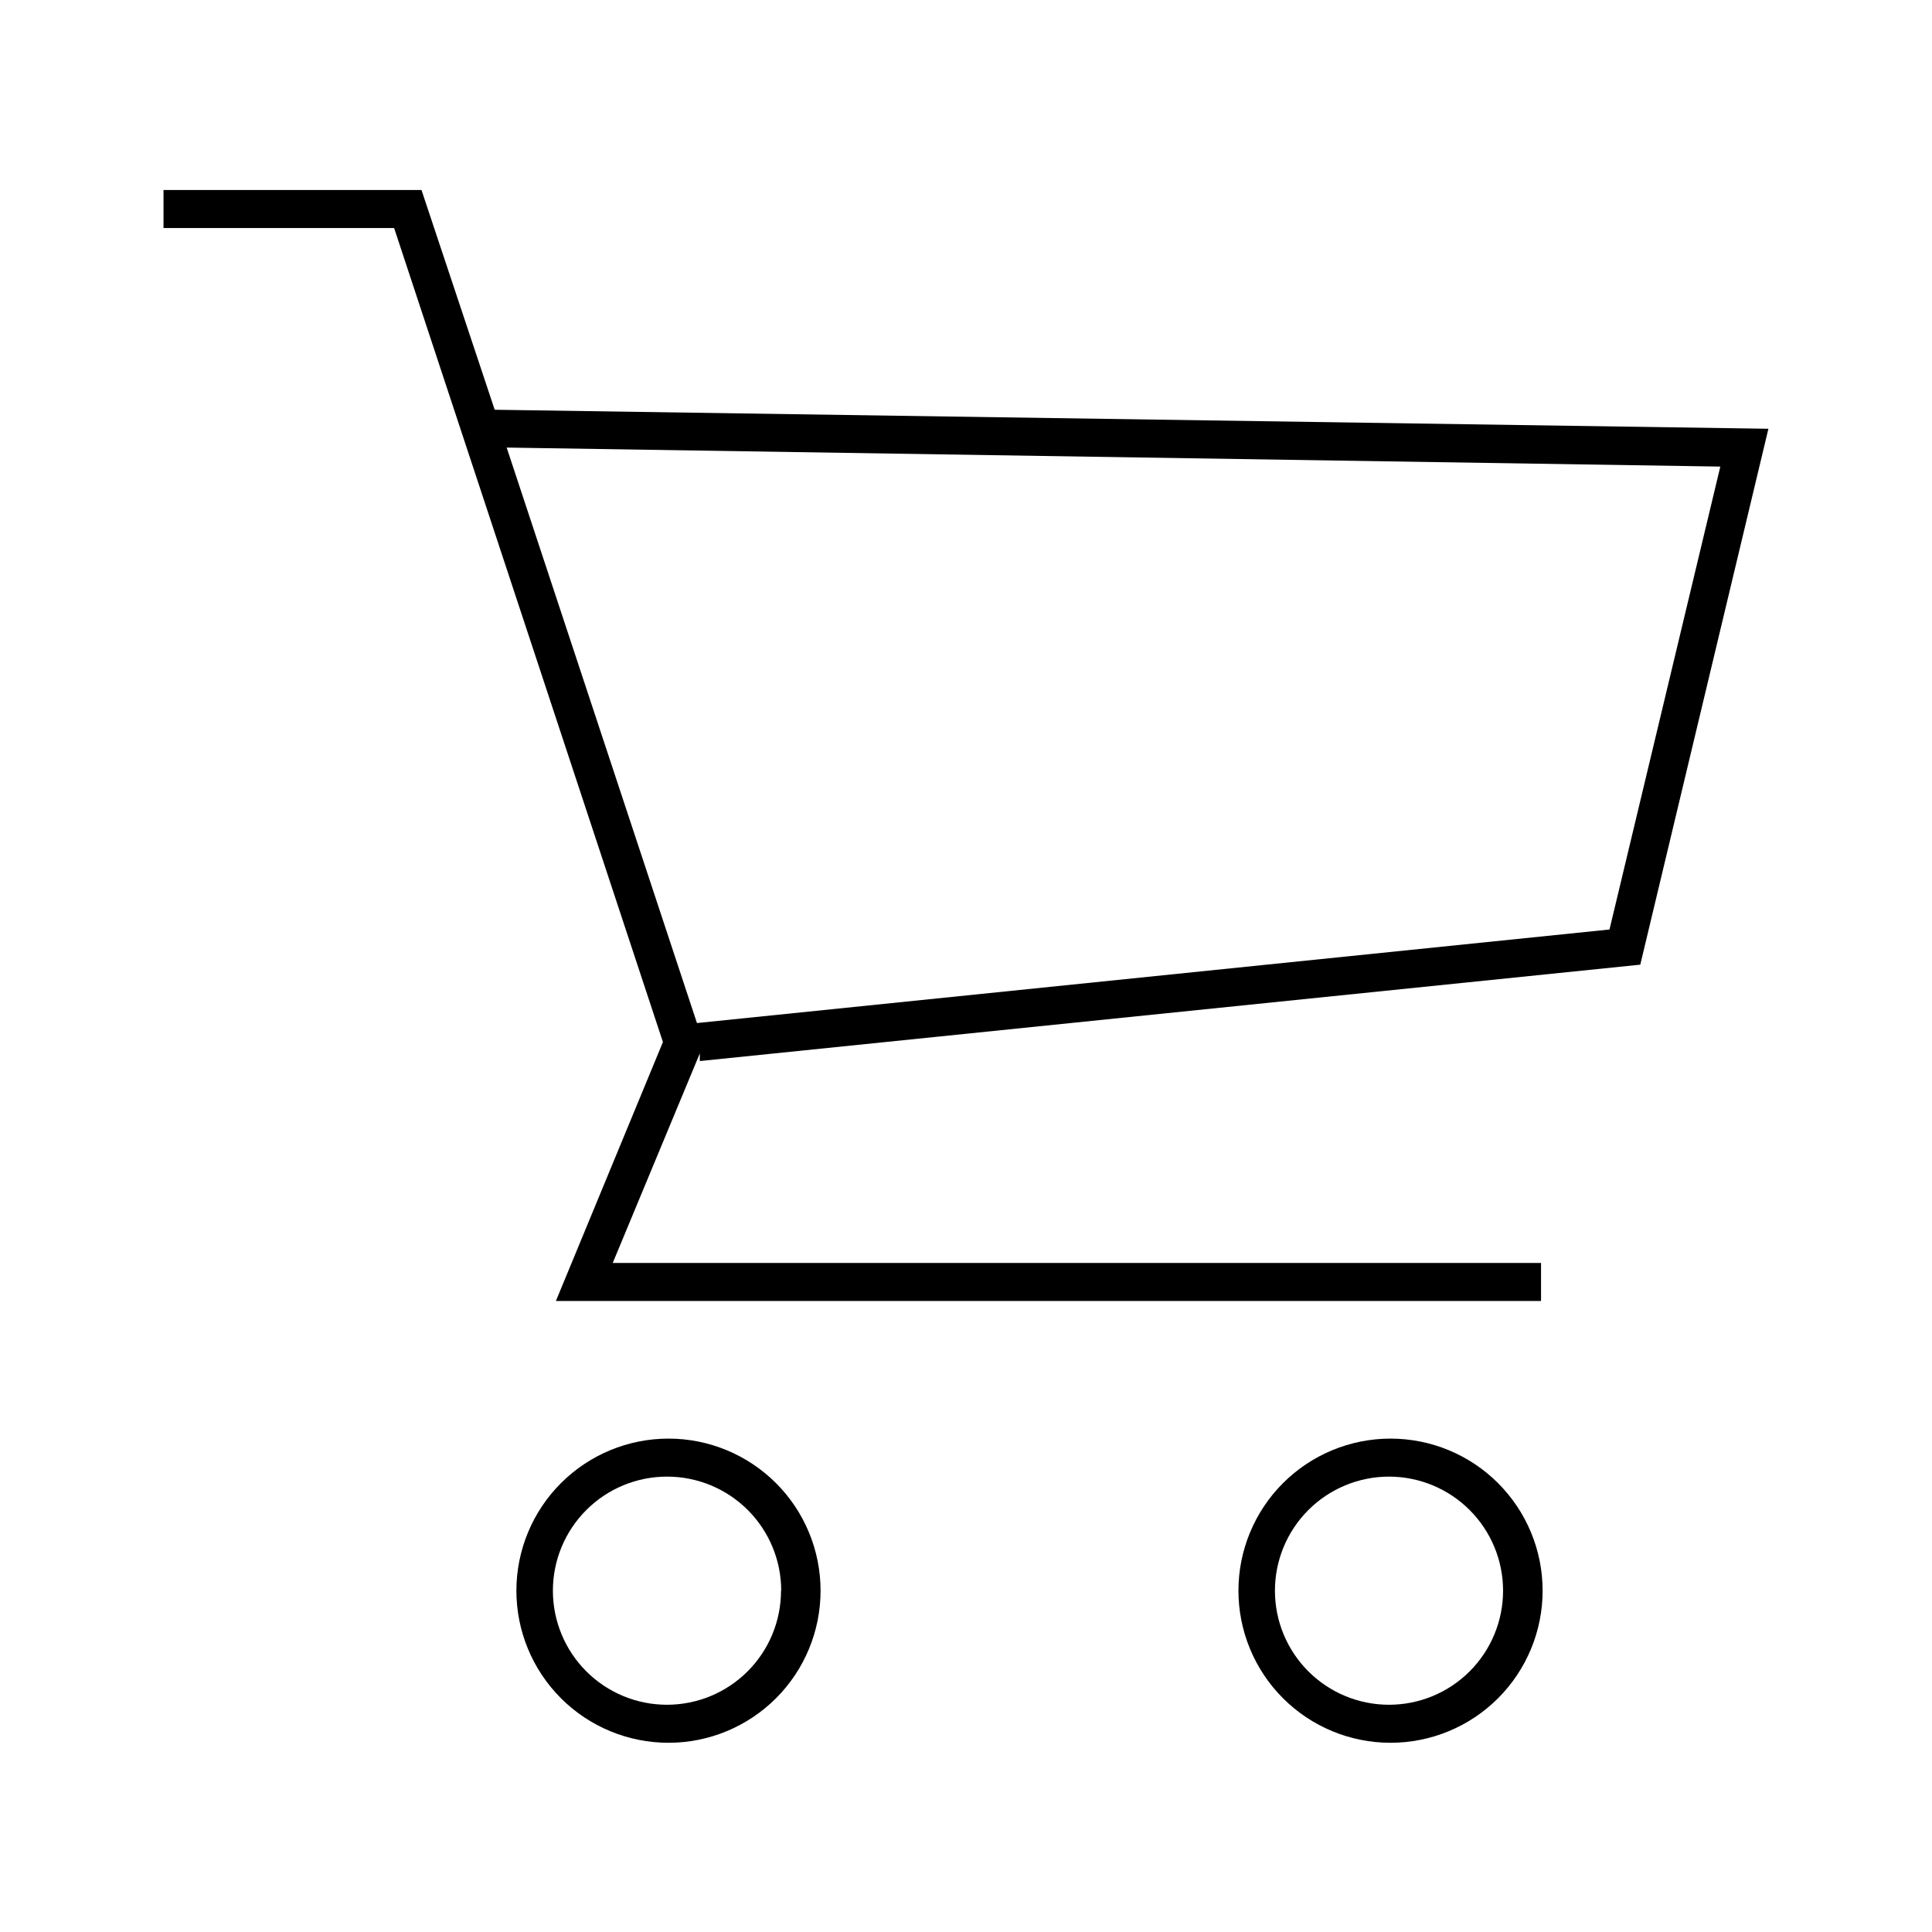
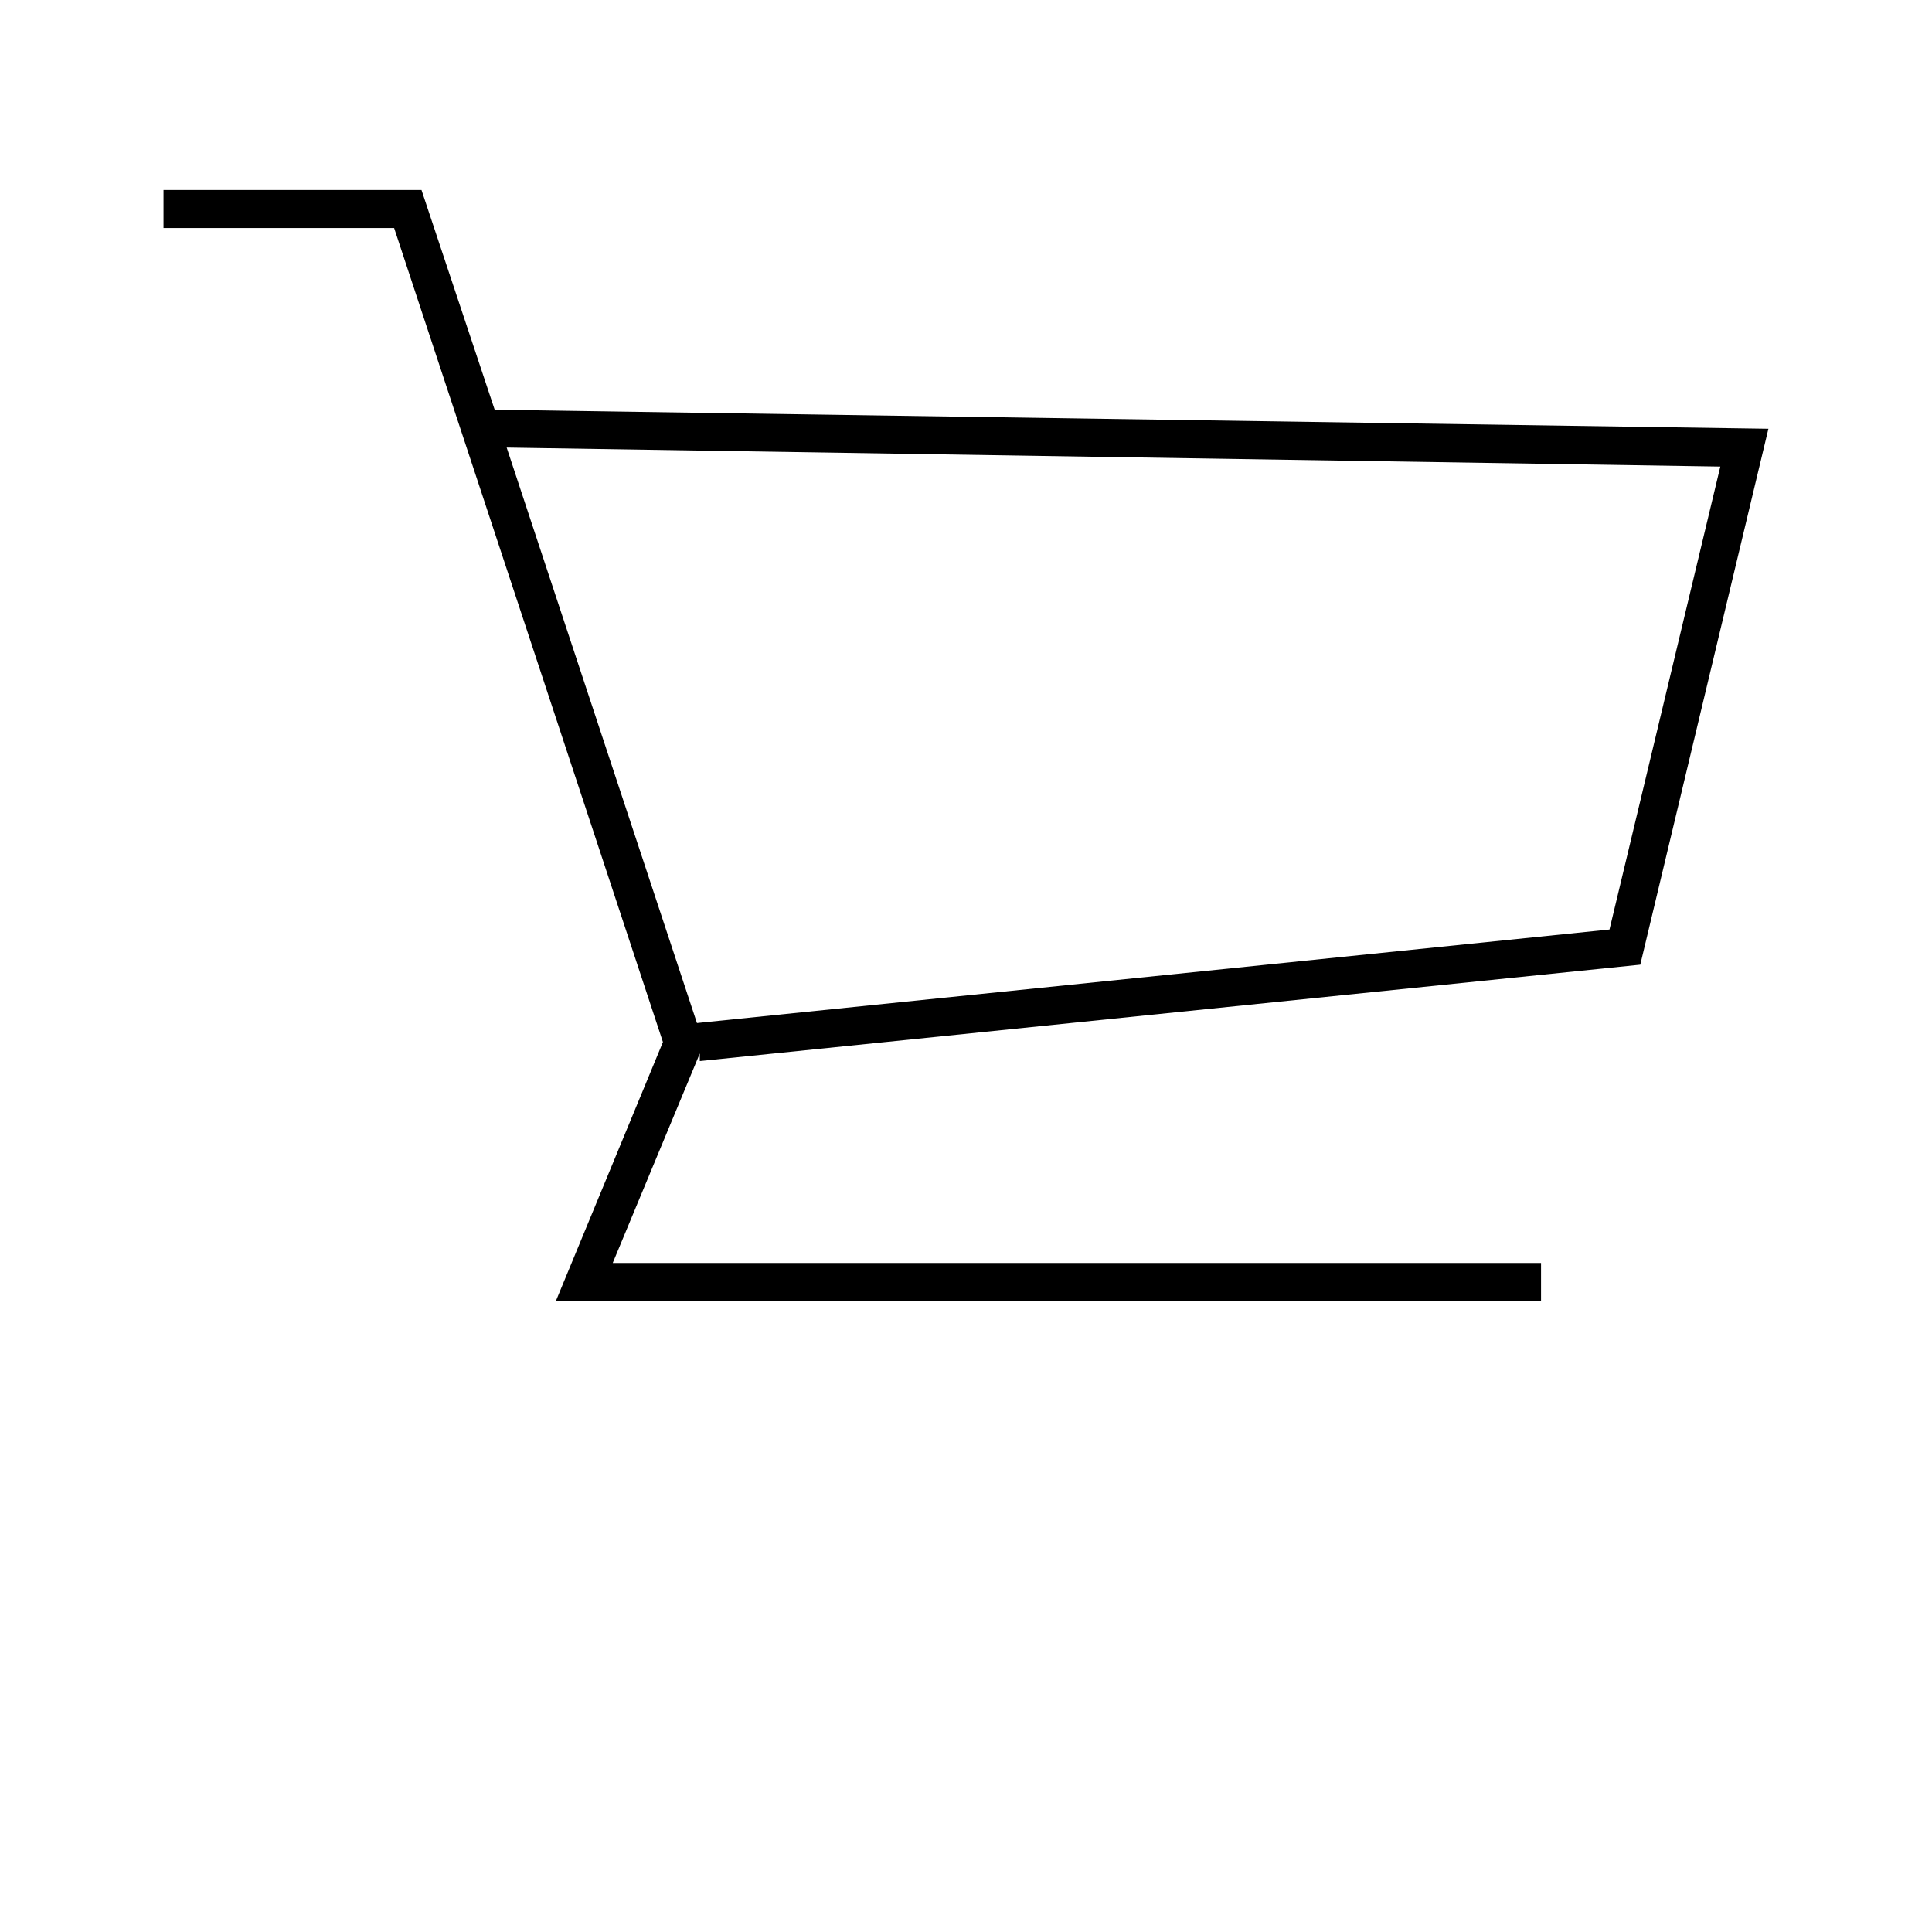
<svg xmlns="http://www.w3.org/2000/svg" fill="#000000" width="800px" height="800px" version="1.1" viewBox="144 144 512 512">
  <g>
-     <path d="m280.85 565.55c0 10.688 4.246 20.941 11.805 28.5 7.559 7.559 17.809 11.805 28.5 11.805s20.941-4.246 28.5-11.805c7.559-7.559 11.805-17.812 11.805-28.5 0-10.691-4.246-20.941-11.805-28.5-7.559-7.559-17.809-11.805-28.5-11.805s-20.941 4.246-28.5 11.805c-7.559 7.559-11.805 17.809-11.805 28.5zm70.129 0c0 8.016-3.184 15.707-8.852 21.375s-13.359 8.852-21.375 8.852c-8.02 0-15.707-3.184-21.375-8.852s-8.855-13.359-8.855-21.375 3.188-15.707 8.855-21.375 13.355-8.855 21.375-8.855c8.023-0.012 15.727 3.168 21.406 8.836 5.68 5.672 8.871 13.367 8.871 21.395z" />
-     <path d="m472.2 565.55c0 10.688 4.246 20.941 11.805 28.5 7.559 7.559 17.809 11.805 28.5 11.805 10.688 0 20.941-4.246 28.5-11.805 7.559-7.559 11.805-17.812 11.805-28.5 0-10.691-4.246-20.941-11.805-28.5-7.559-7.559-17.812-11.805-28.5-11.805-10.691 0-20.941 4.246-28.5 11.805-7.559 7.559-11.805 17.809-11.805 28.5zm70.129 0c0 8.016-3.184 15.707-8.852 21.375-5.672 5.668-13.359 8.852-21.375 8.852-8.02 0-15.707-3.184-21.375-8.852-5.672-5.668-8.855-13.359-8.855-21.375s3.184-15.707 8.855-21.375c5.668-5.668 13.355-8.855 21.375-8.855 8.016 0 15.703 3.188 21.375 8.855 5.668 5.668 8.852 13.359 8.852 21.375z" />
    <path d="m329.46 425.19 249.23-25.543 33.957-142.02-337.55-5.039-19.398-58.238h-68.367v10.078l61.113-0.004 71.238 215.73-28.363 68.617h261.07v-10.078l-246.01 0.004 23.074-55.523zm-51.188-162.58 321.63 5.039-29.371 122.68-241.83 24.789z" />
  </g>
</svg>